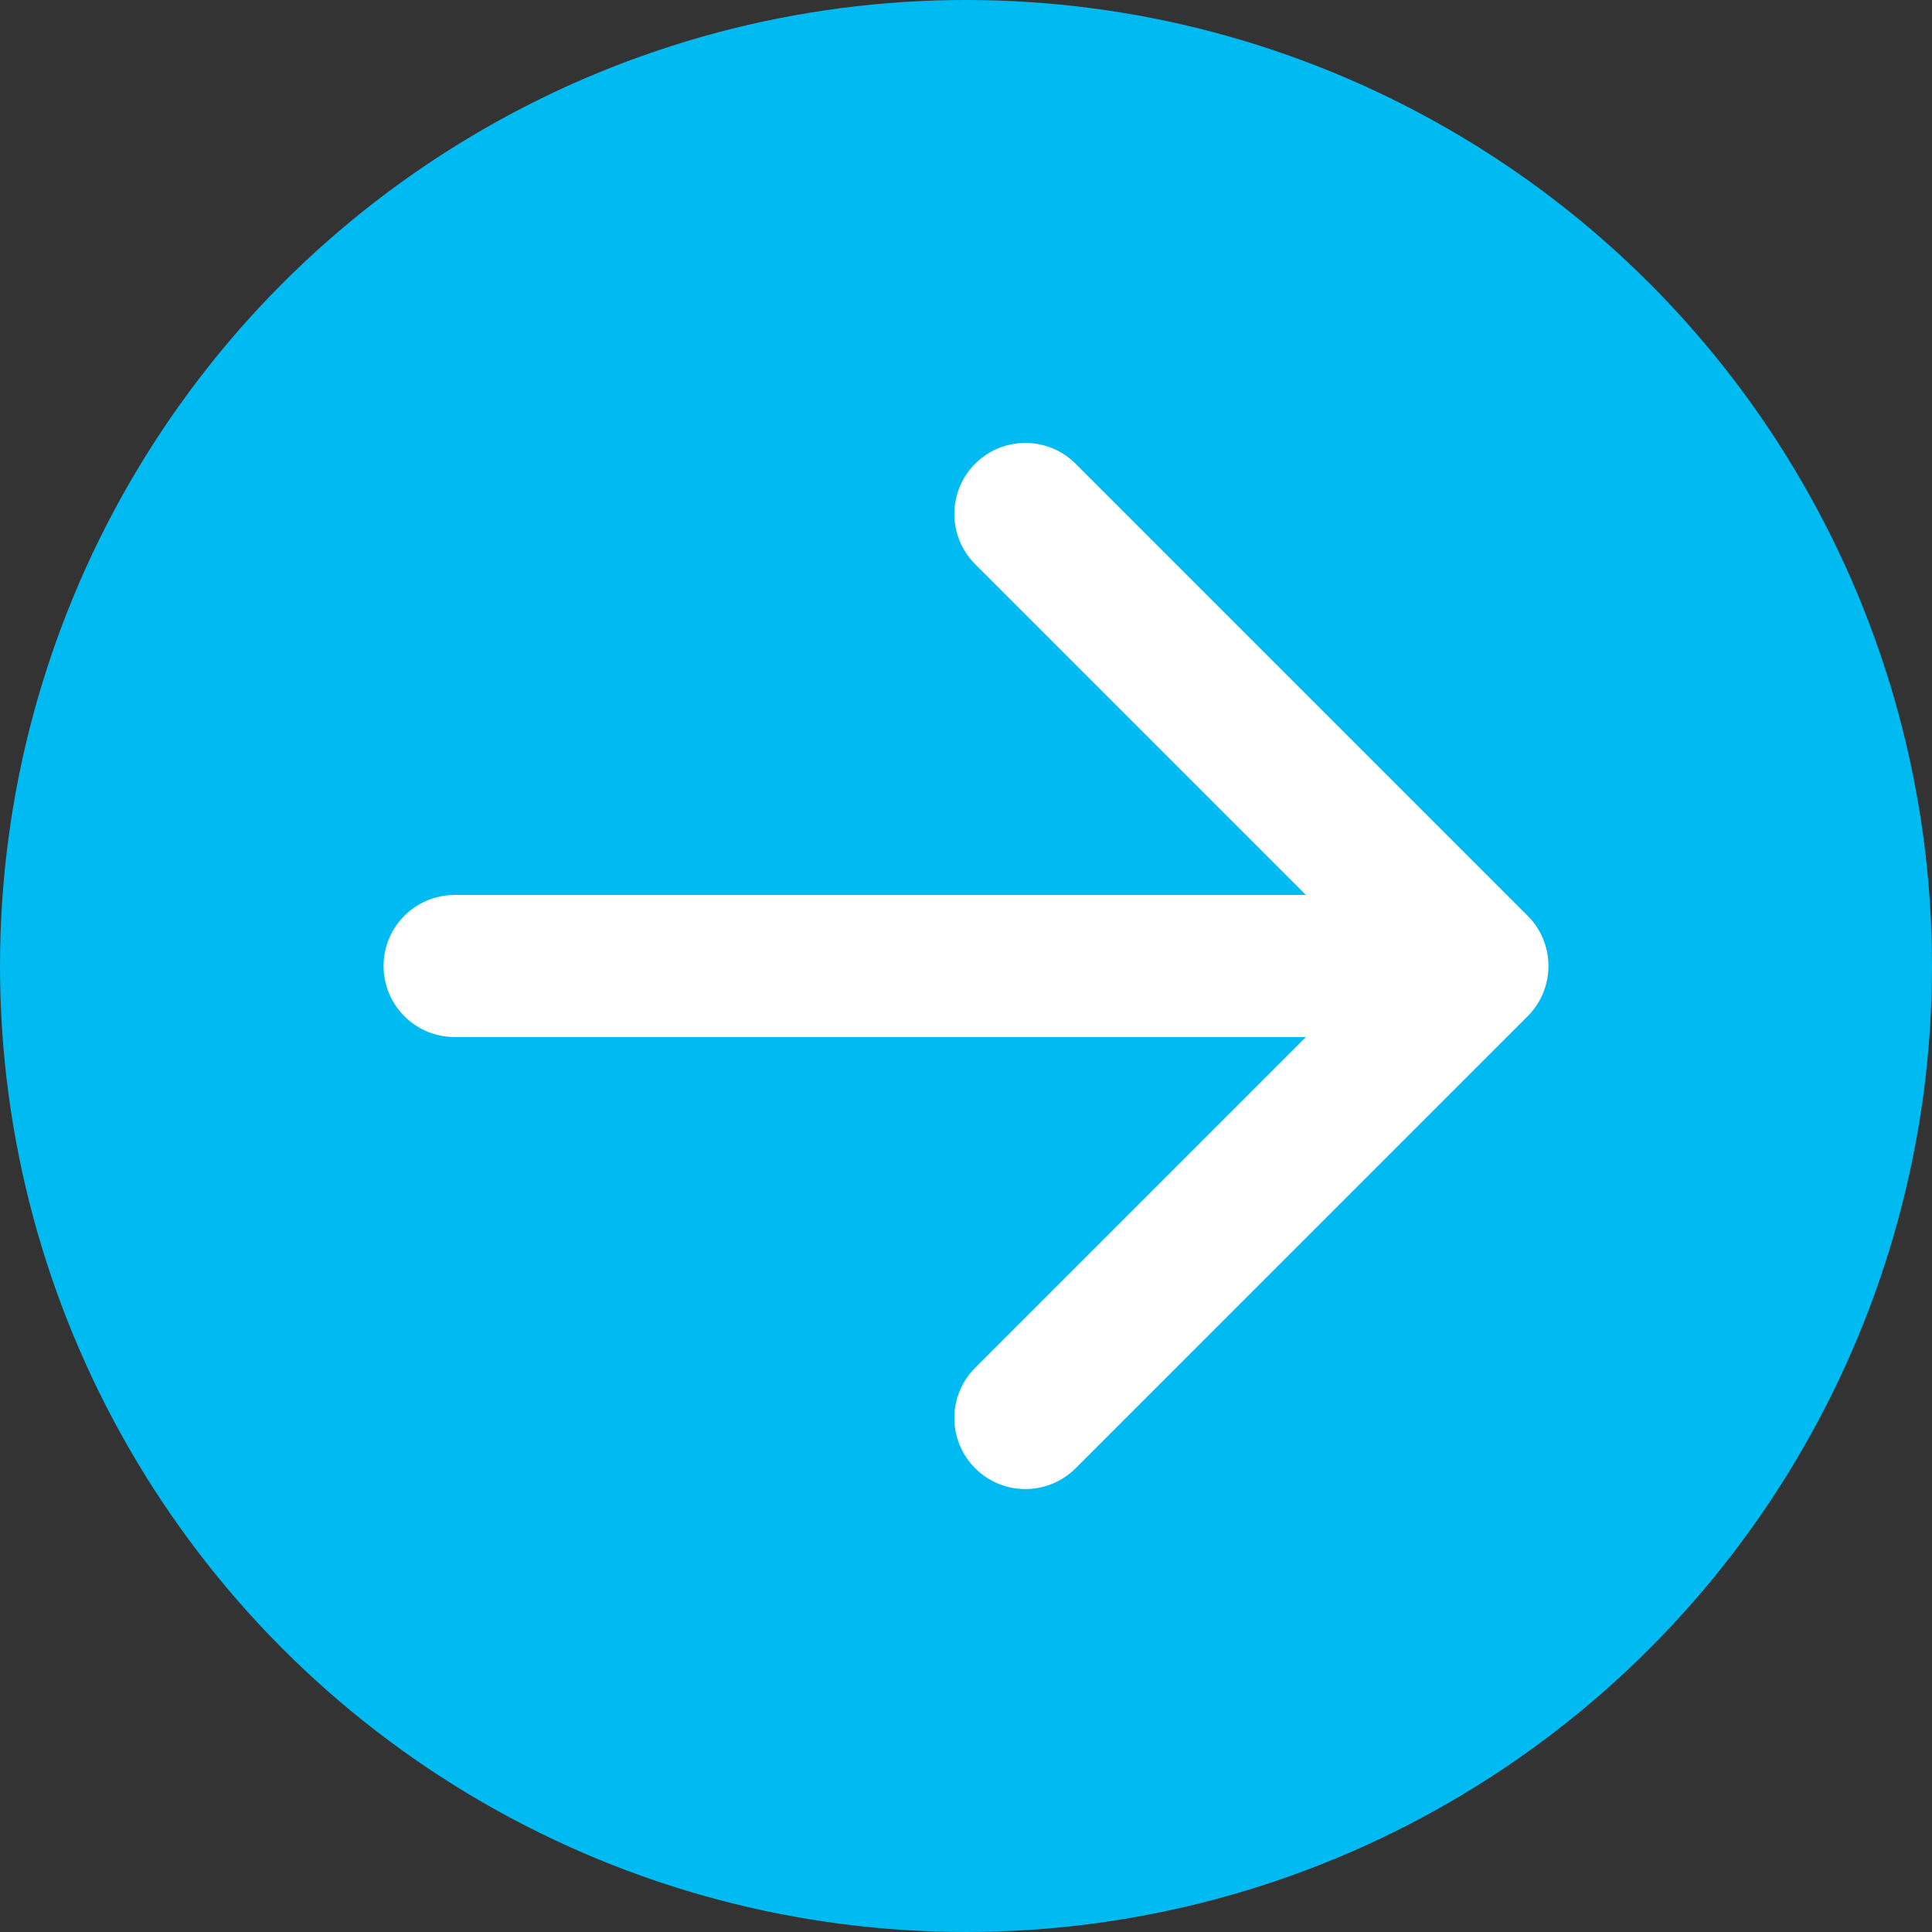
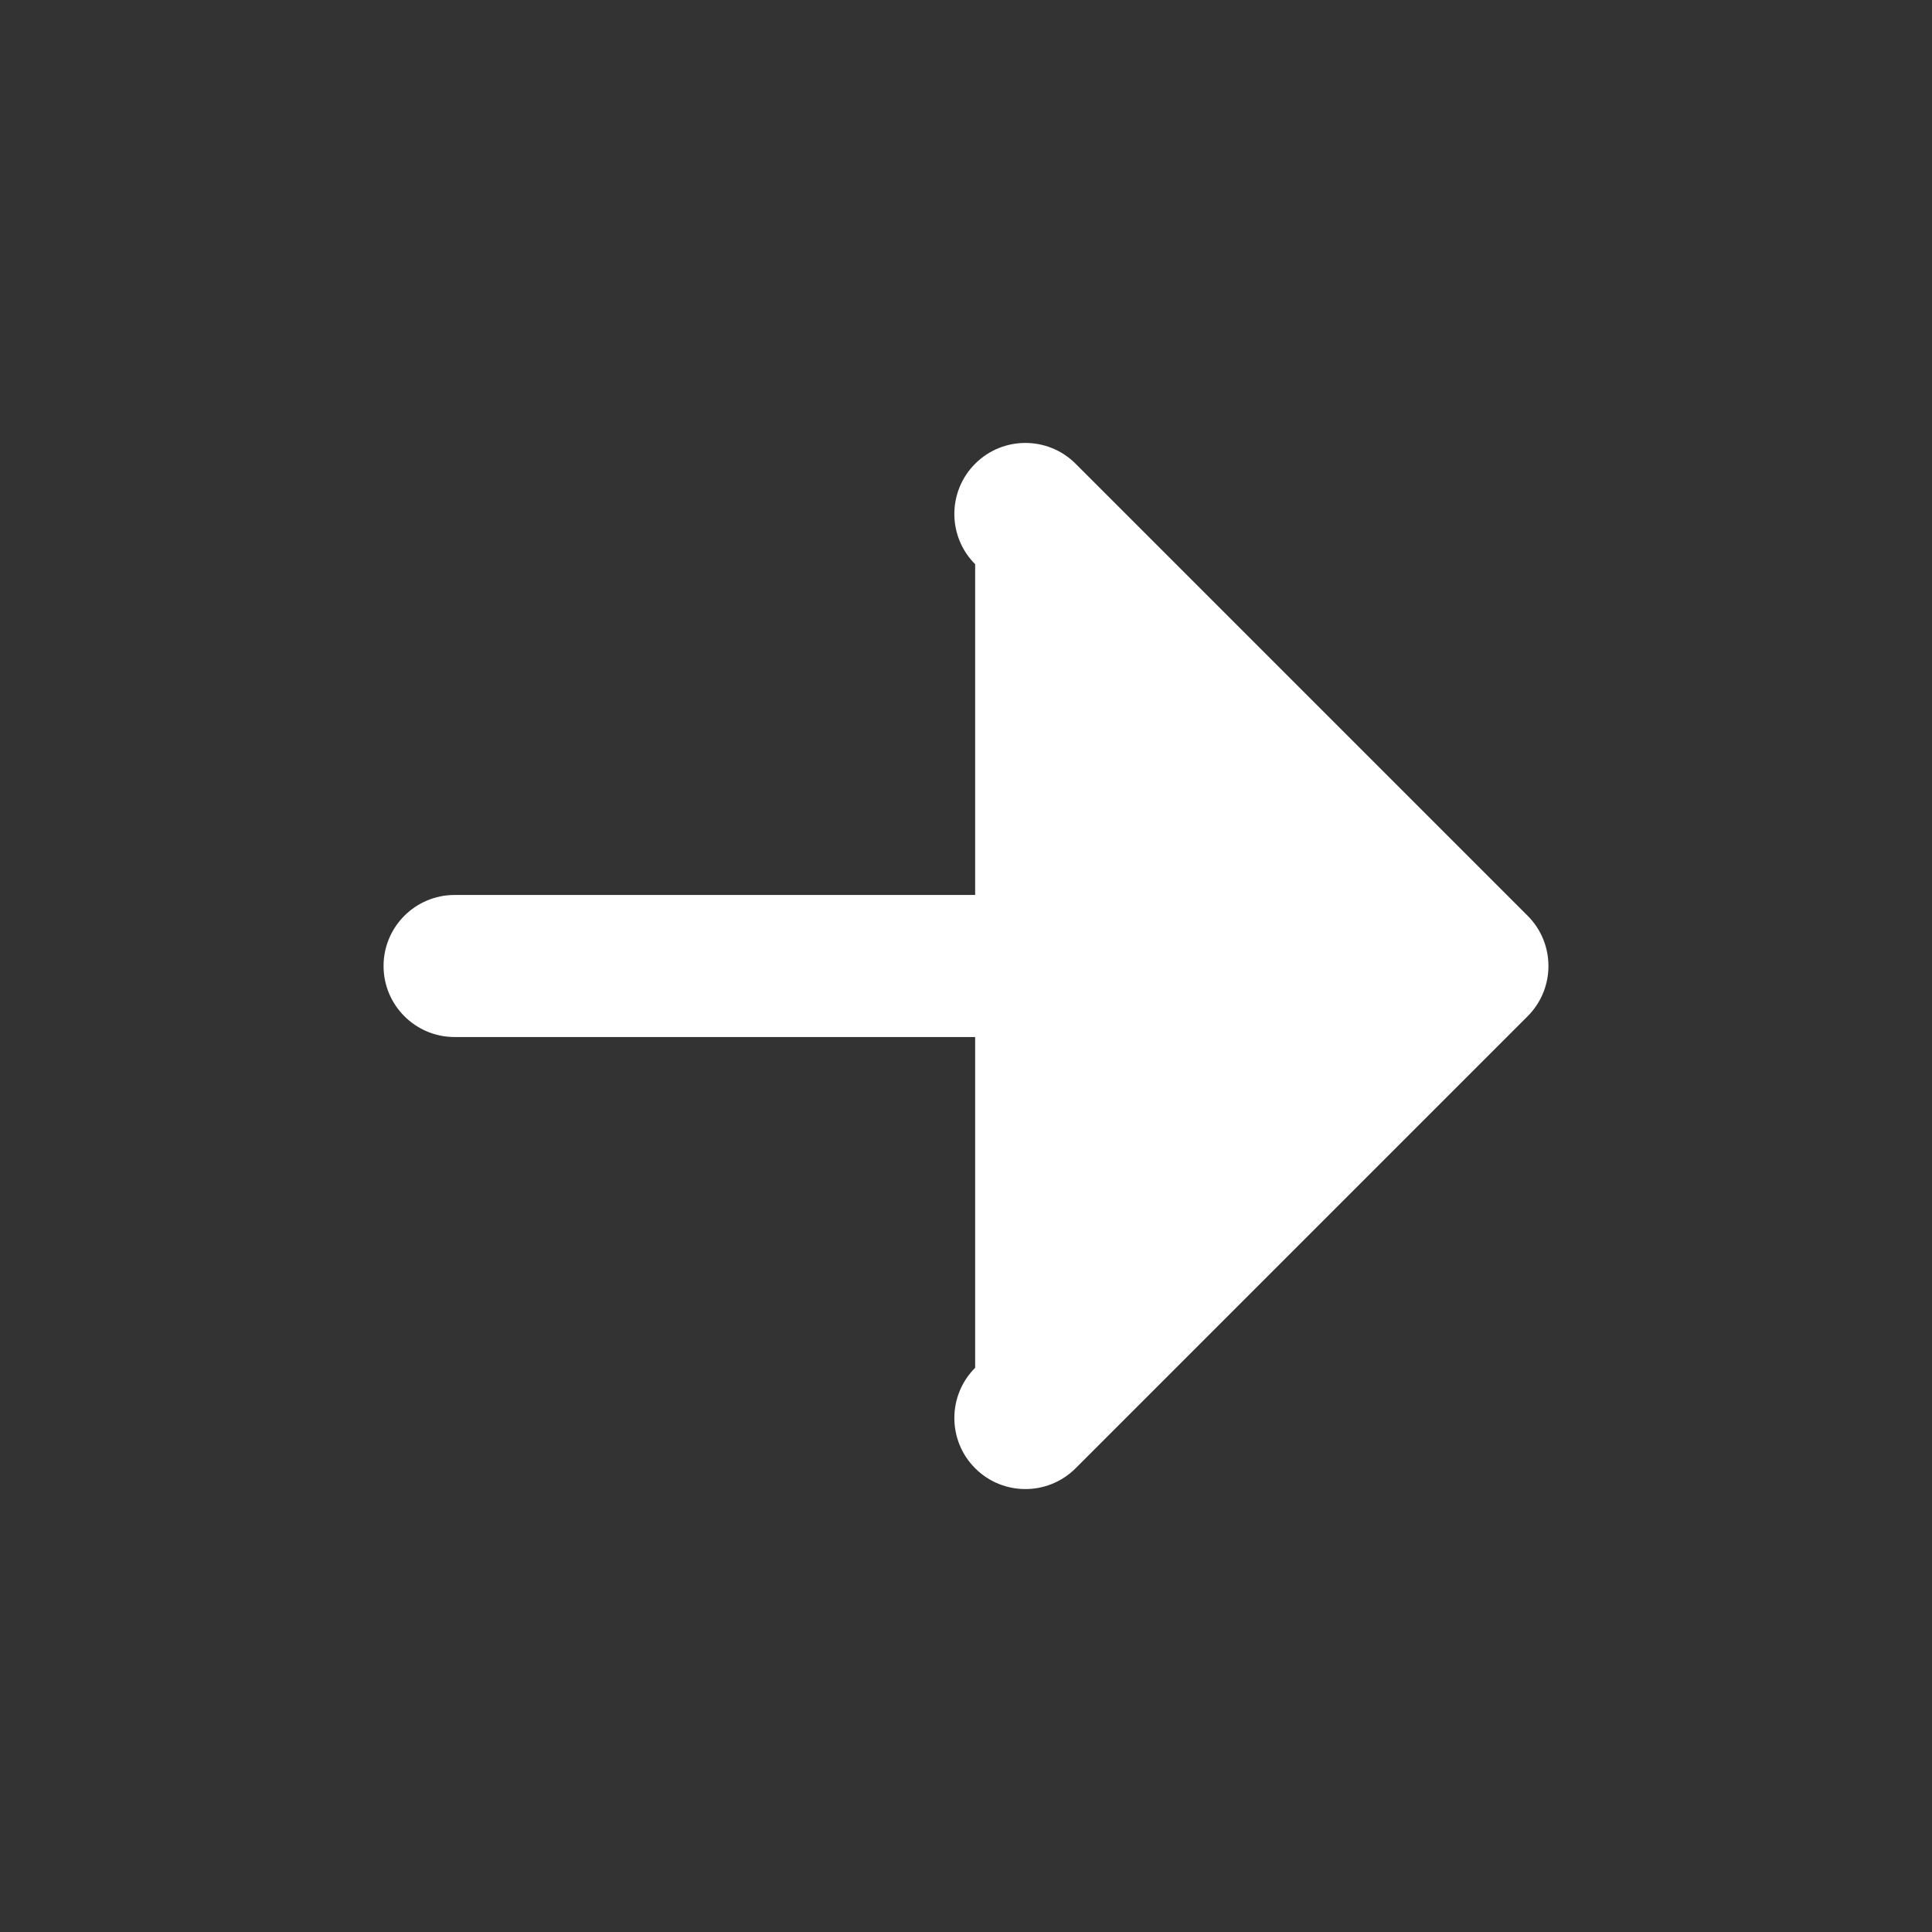
<svg xmlns="http://www.w3.org/2000/svg" width="34" height="34" viewBox="0 0 34 34" fill="none">
  <rect x="0" y="0" width="34" height="34" fill="#333333" stroke="none" />
-   <circle cx="17" cy="17" r="17" fill="#00BBF2" />
-   <path d="M8 15.75C7.31 15.75 6.75 16.31 6.75 17C6.75 17.69 7.31 18.25 8 18.25L8 15.75ZM26.884 17.884C27.372 17.396 27.372 16.604 26.884 16.116L18.929 8.161C18.441 7.673 17.649 7.673 17.161 8.161C16.673 8.649 16.673 9.441 17.161 9.929L24.232 17L17.161 24.071C16.673 24.559 16.673 25.351 17.161 25.839C17.649 26.327 18.441 26.327 18.929 25.839L26.884 17.884ZM8 18.25L26 18.25L26 15.75L8 15.75L8 18.25Z" fill="white" />
+   <path d="M8 15.75C7.31 15.75 6.75 16.31 6.75 17C6.75 17.69 7.31 18.25 8 18.25L8 15.75ZM26.884 17.884C27.372 17.396 27.372 16.604 26.884 16.116L18.929 8.161C18.441 7.673 17.649 7.673 17.161 8.161C16.673 8.649 16.673 9.441 17.161 9.929L17.161 24.071C16.673 24.559 16.673 25.351 17.161 25.839C17.649 26.327 18.441 26.327 18.929 25.839L26.884 17.884ZM8 18.25L26 18.25L26 15.75L8 15.75L8 18.25Z" fill="white" />
</svg>